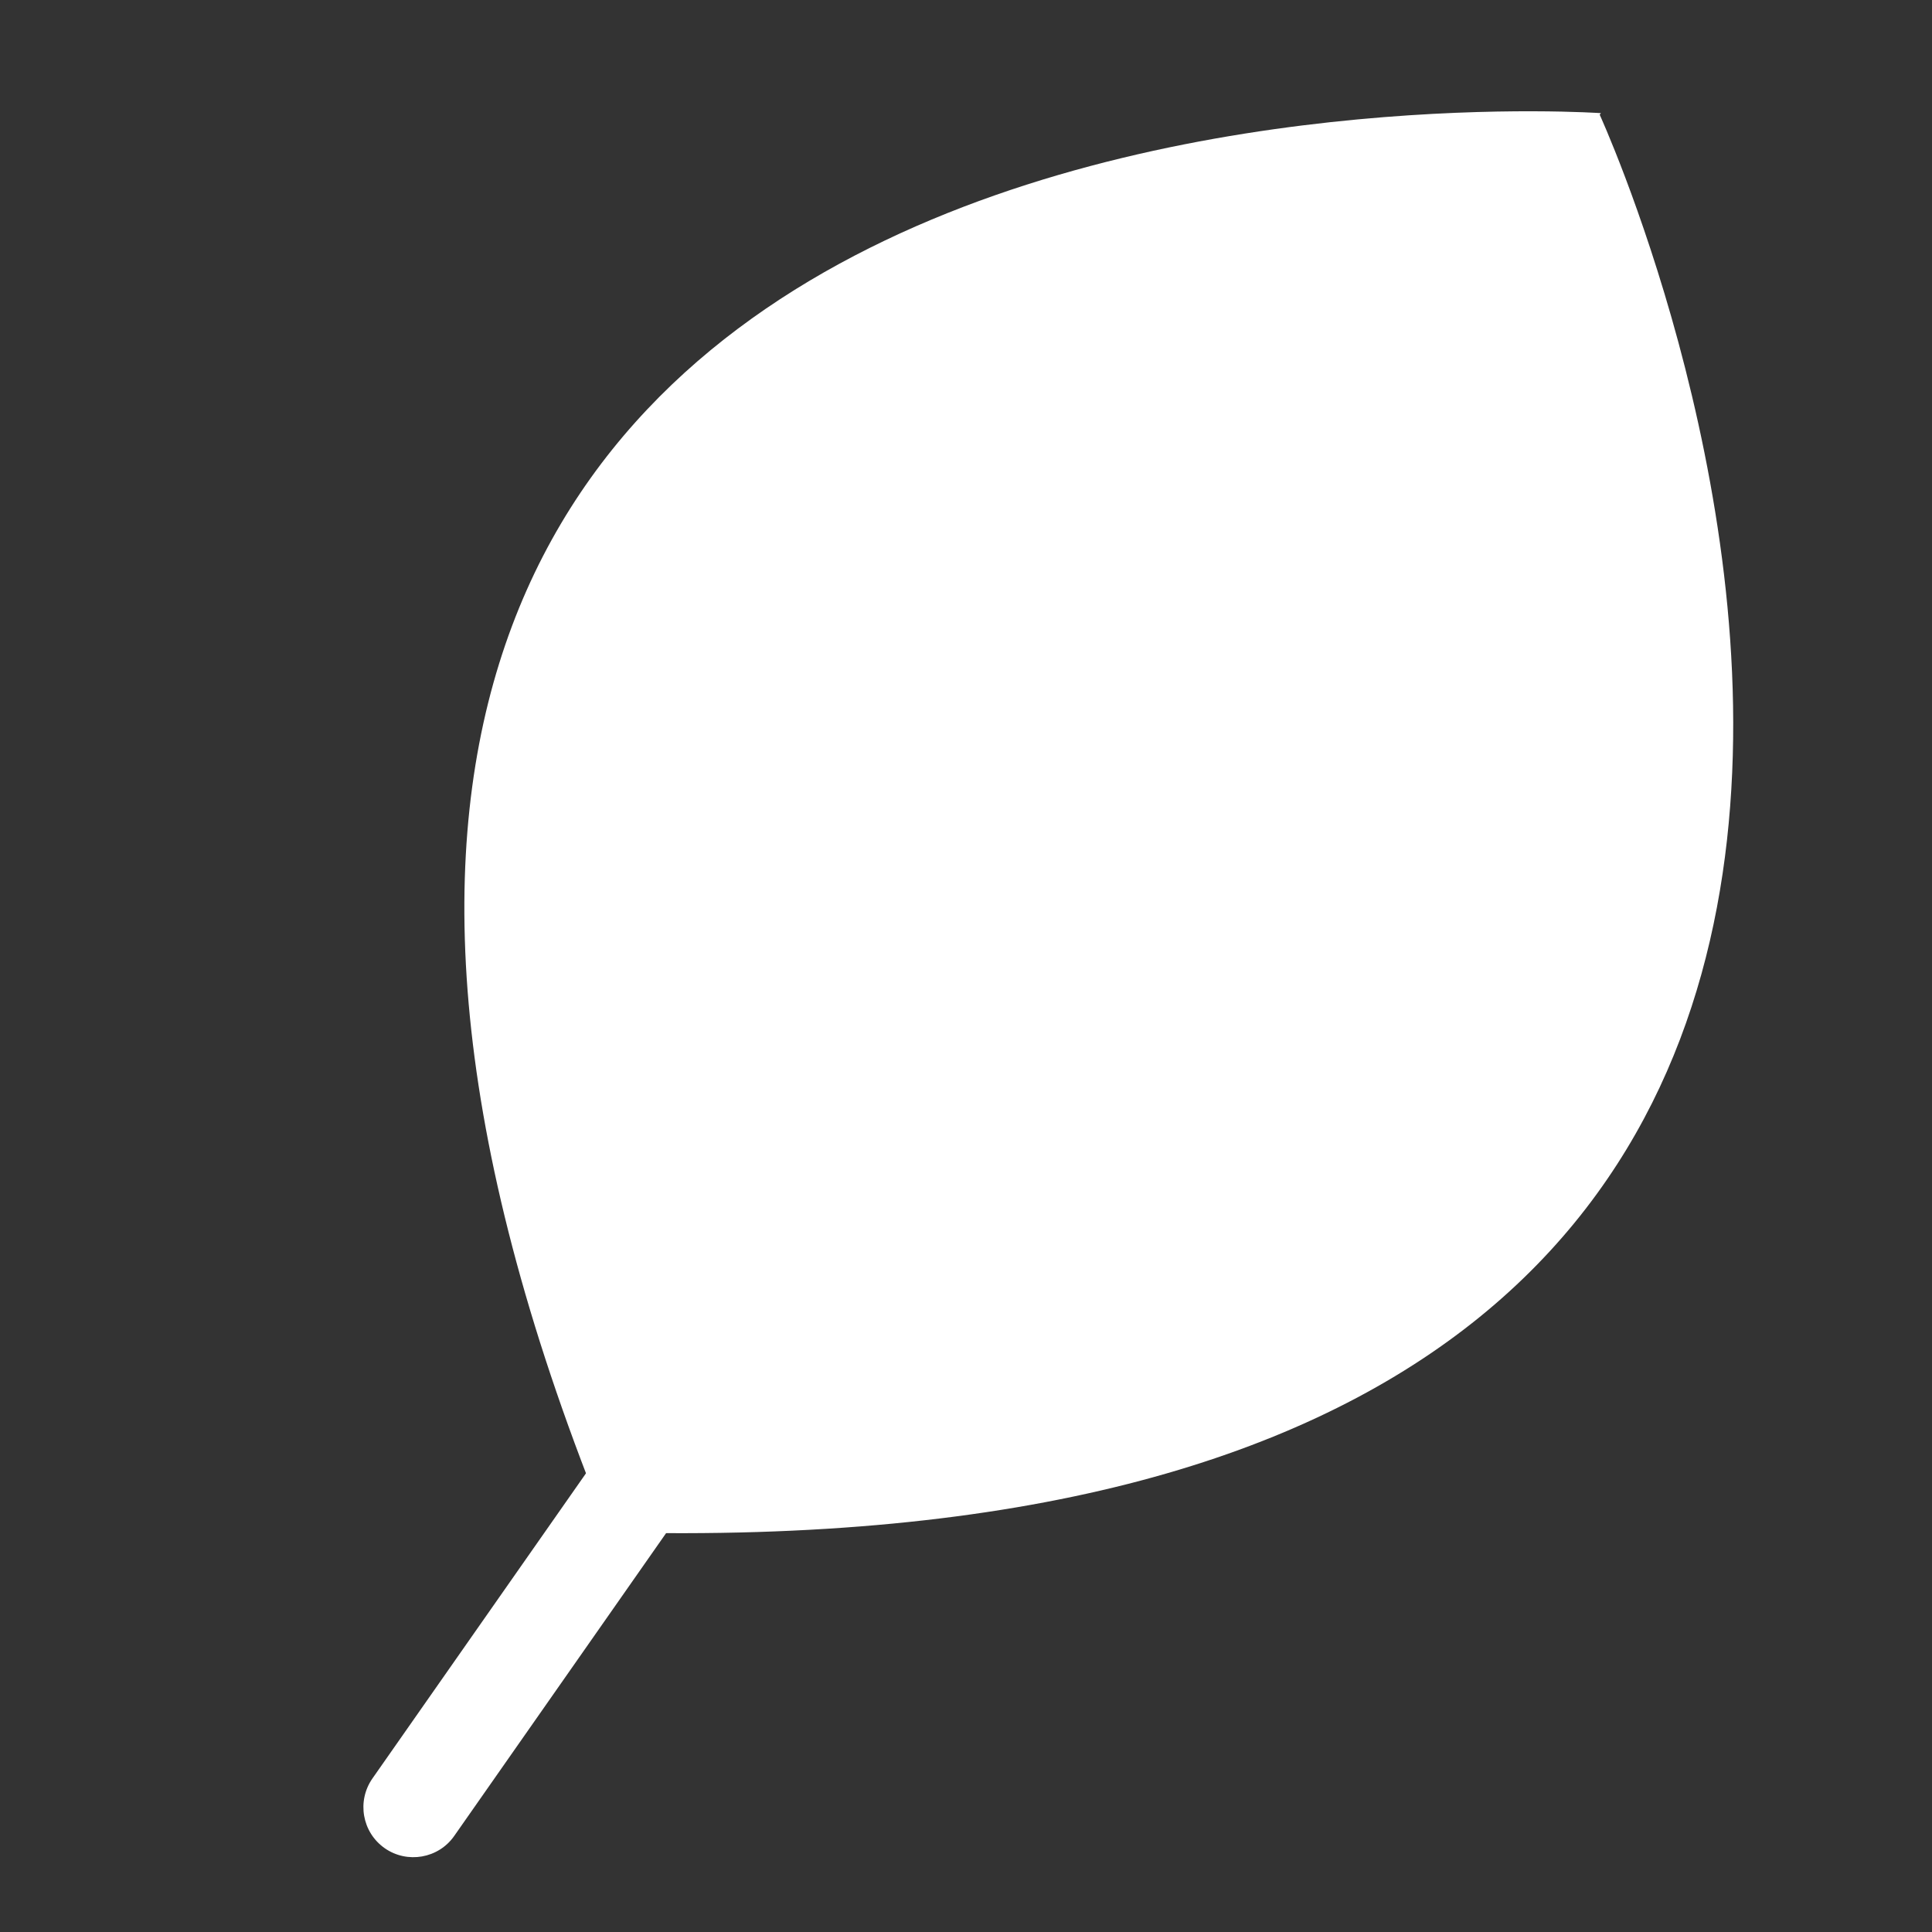
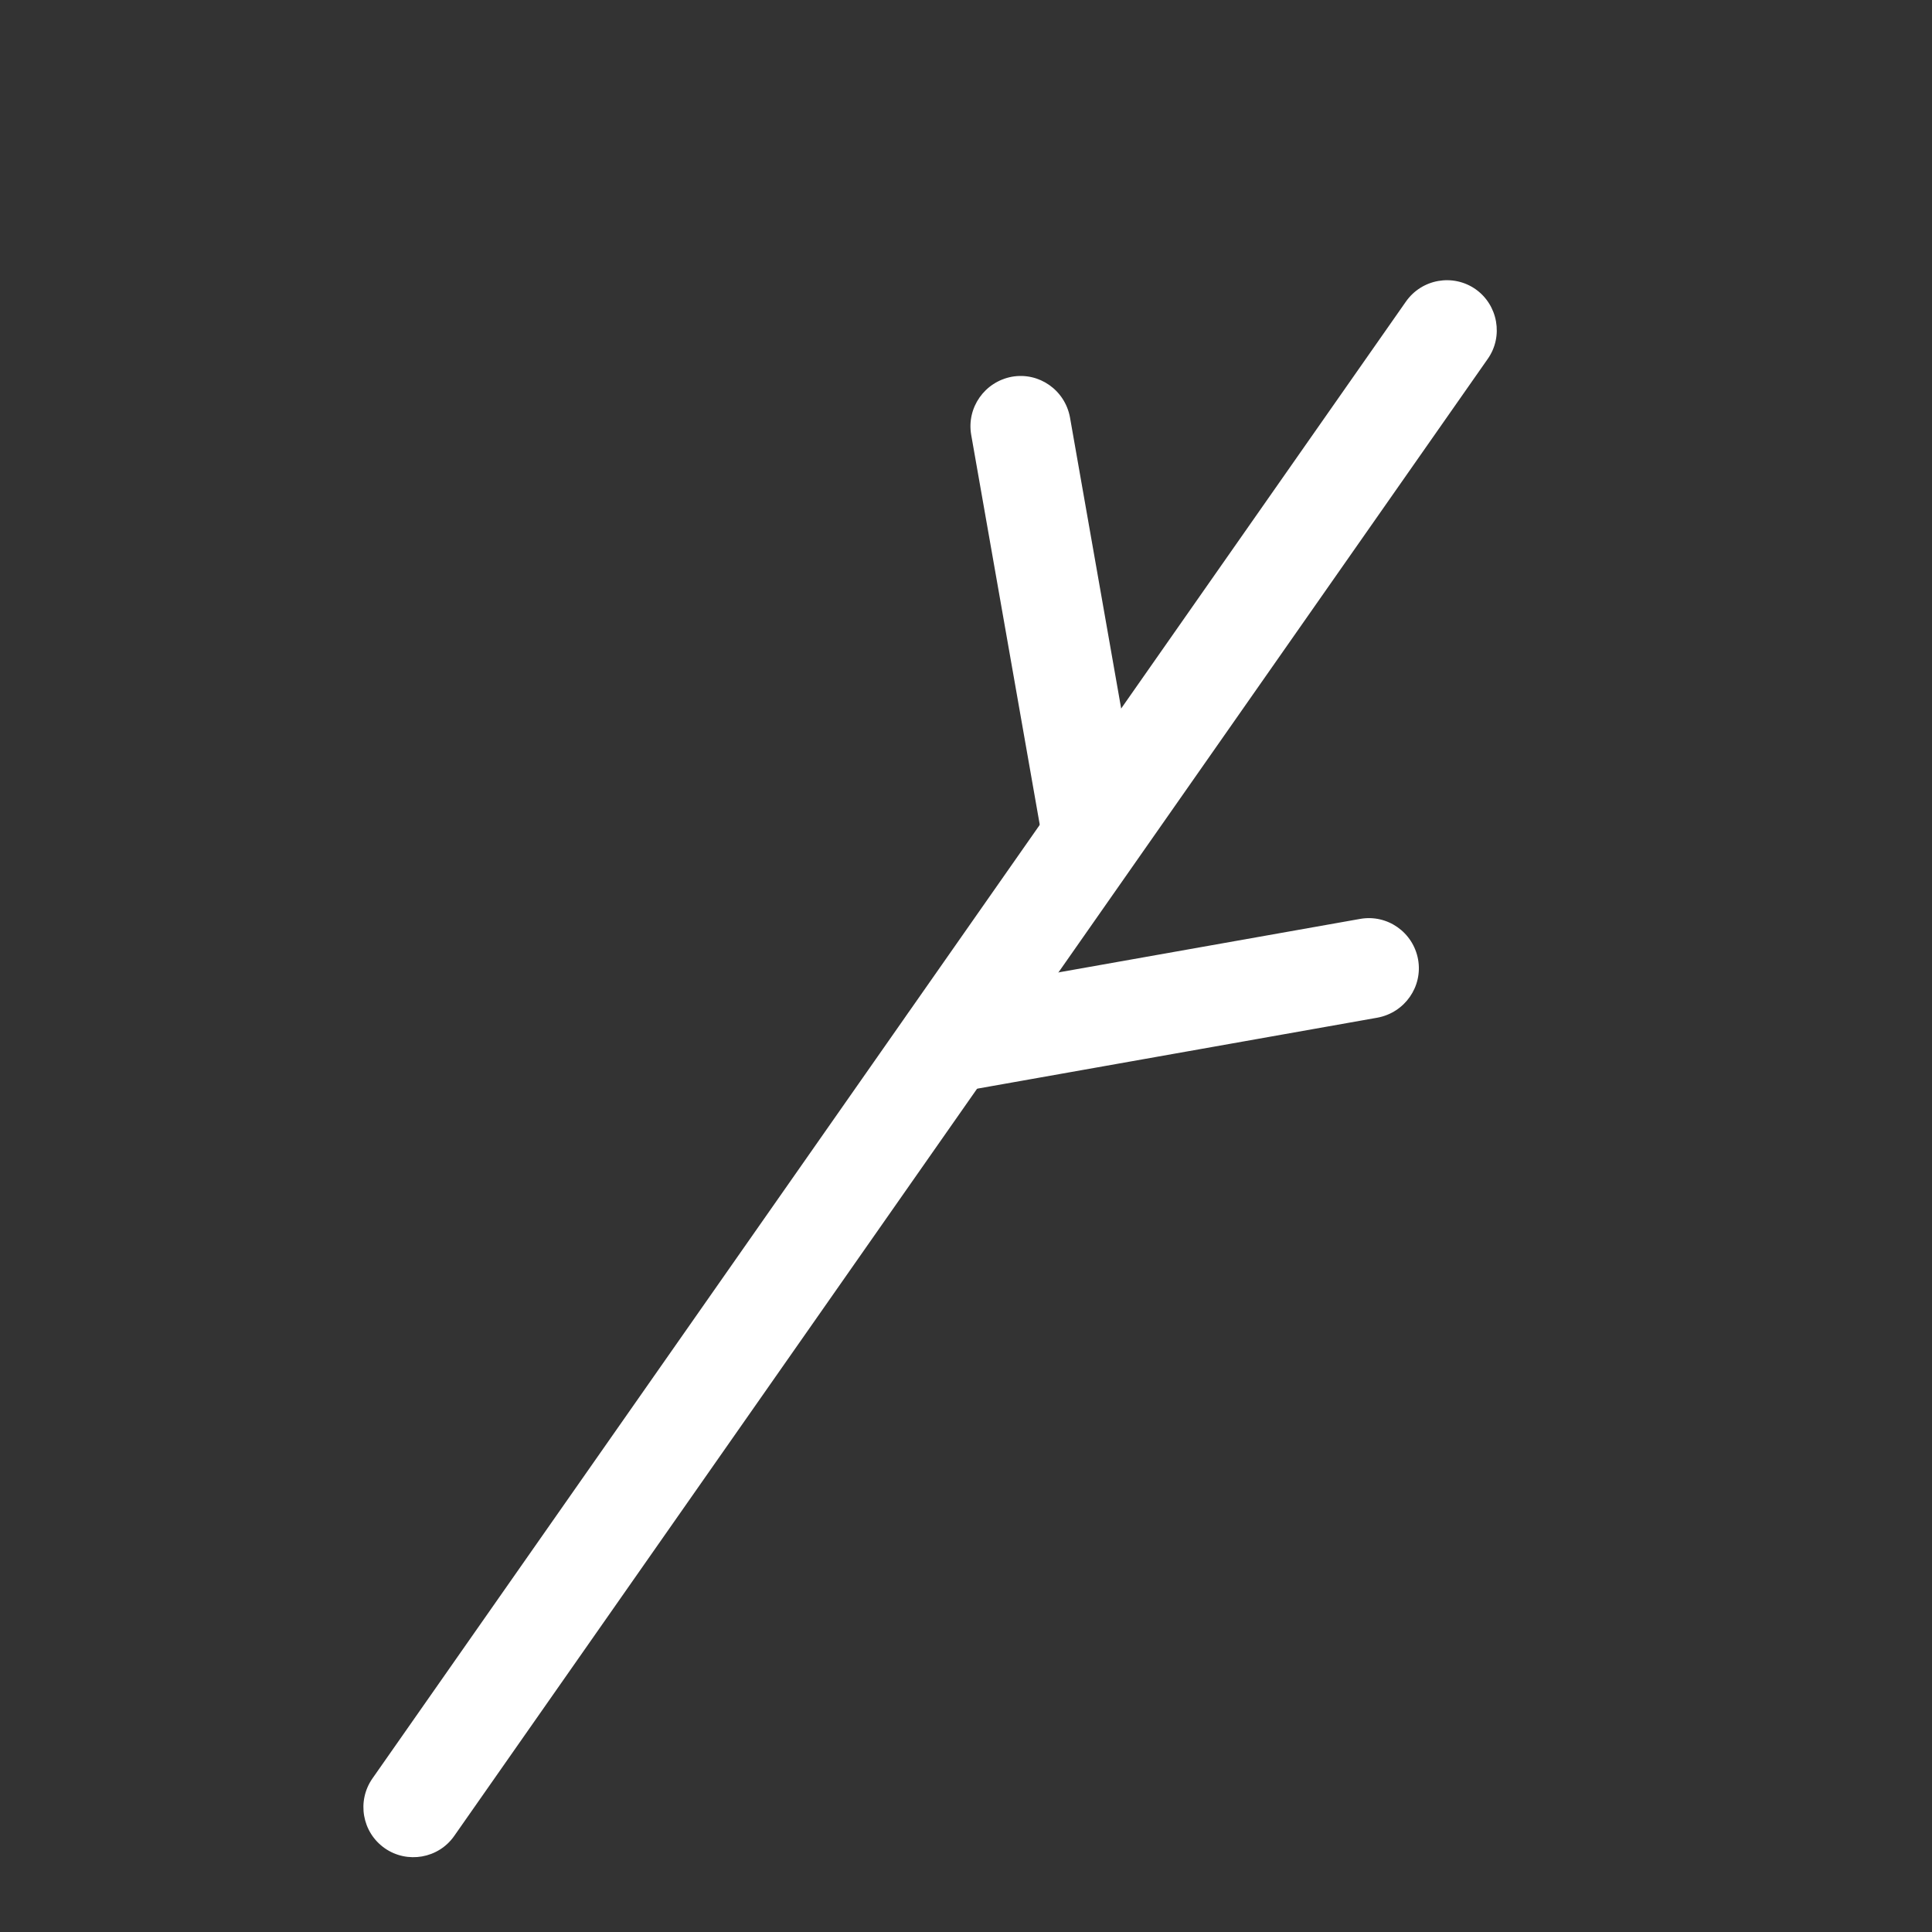
<svg xmlns="http://www.w3.org/2000/svg" width="16" height="16" viewBox="0 0 16 16" fill="none">
  <rect x="0" y="0" width="16" height="16" fill="#333333" stroke="none" />
  <mask id="mask0_2262_24389" style="mask-type:alpha" maskUnits="userSpaceOnUse" x="0" y="0" width="16" height="16">
    <rect width="16" height="16" fill="#D9D9D9" />
  </mask>
  <g mask="url(#mask0_2262_24389)">
-     <path d="M13.248 0.95C13.248 0.95 18.797 13.056 5.034 12.689L5.042 12.678C-0.154 0.001 13.258 0.937 13.258 0.937L13.248 0.95Z" fill="white" />
    <path d="M3.186 15.306C2.998 15.174 2.954 14.916 3.084 14.729L11.643 2.498C11.775 2.309 12.034 2.265 12.22 2.395C12.406 2.526 12.452 2.786 12.321 2.972L3.762 15.204C3.631 15.392 3.372 15.436 3.186 15.306Z" fill="white" />
    <path d="M8.793 7.155C8.705 7.094 8.643 7 8.621 6.888L8.043 3.601C8.004 3.376 8.154 3.162 8.38 3.12C8.605 3.08 8.819 3.23 8.861 3.456L9.439 6.743C9.478 6.968 9.328 7.182 9.102 7.224C8.988 7.244 8.88 7.216 8.793 7.155Z" fill="white" />
    <path d="M7.619 8.975C7.531 8.914 7.469 8.821 7.448 8.708C7.408 8.483 7.558 8.269 7.785 8.227L11.264 7.61C11.489 7.57 11.703 7.72 11.744 7.946C11.784 8.171 11.634 8.386 11.407 8.428L7.929 9.045C7.814 9.065 7.707 9.037 7.619 8.975Z" fill="white" />
-     <path d="M6.179 10.886C6.092 10.825 6.03 10.731 6.008 10.619L5.426 7.31C5.387 7.085 5.537 6.871 5.763 6.829C5.988 6.789 6.202 6.939 6.244 7.165L6.826 10.474C6.865 10.699 6.715 10.914 6.489 10.955C6.375 10.976 6.267 10.947 6.179 10.886Z" fill="white" />
  </g>
</svg>